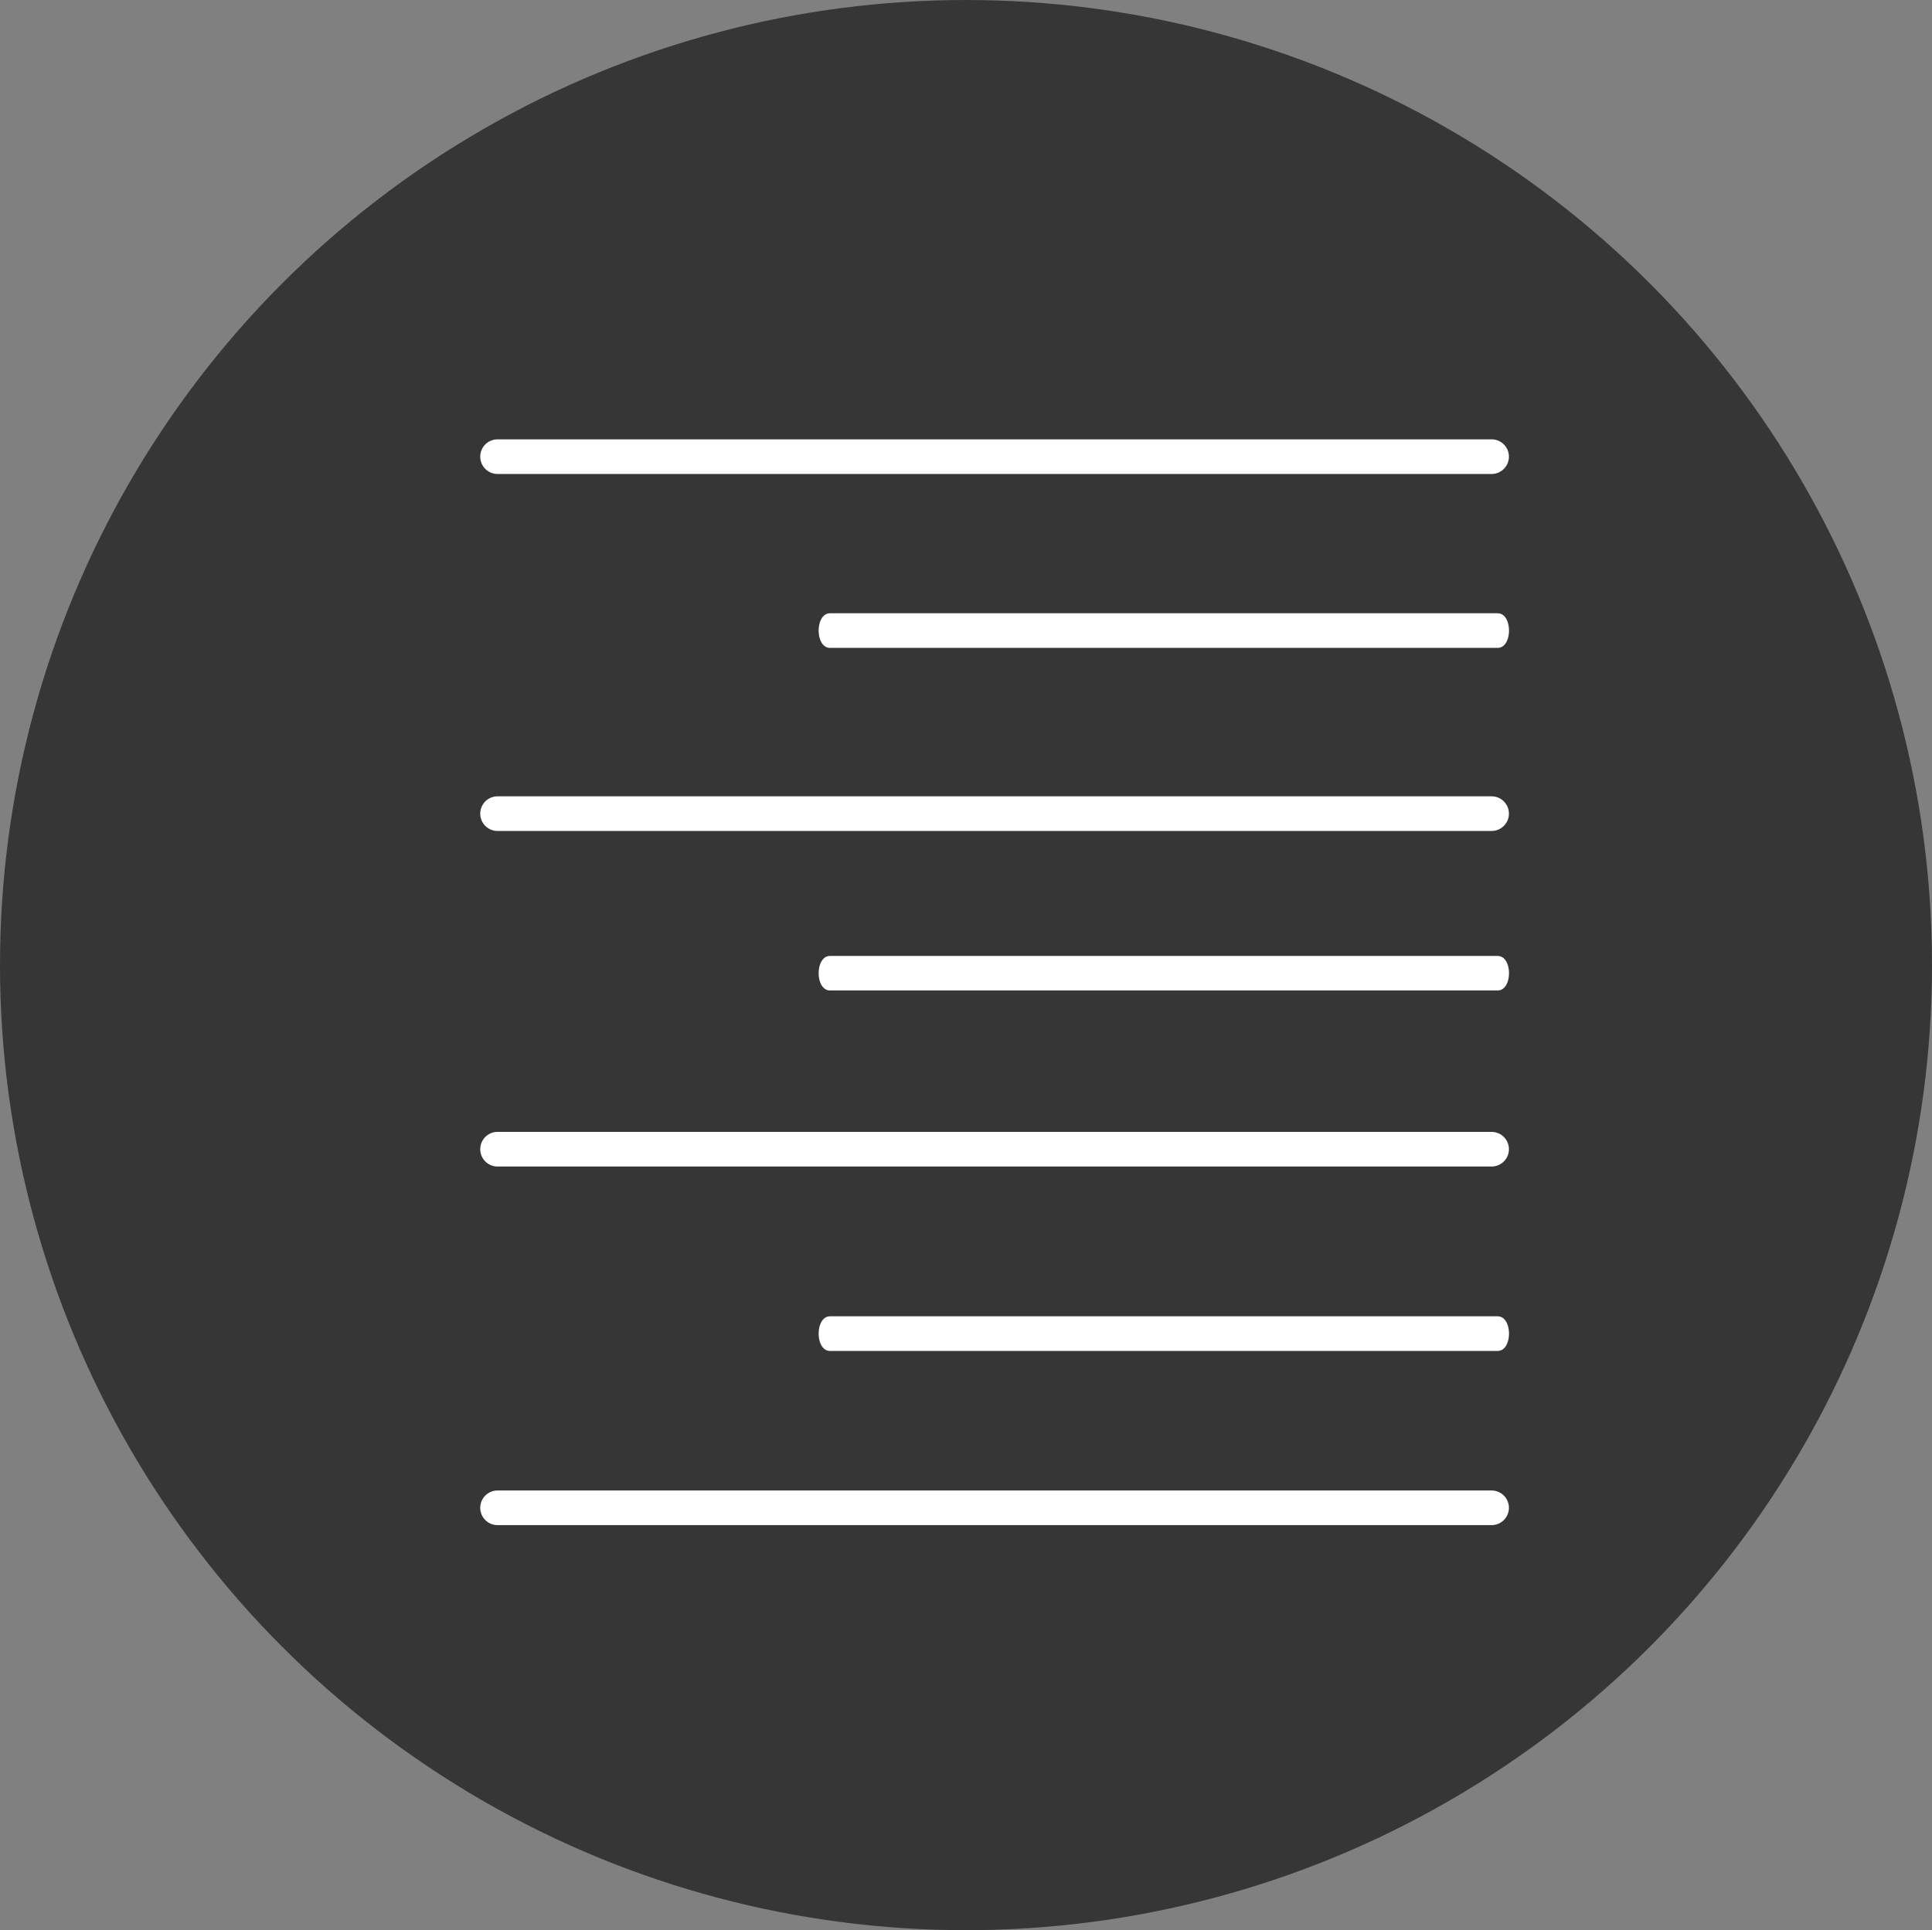
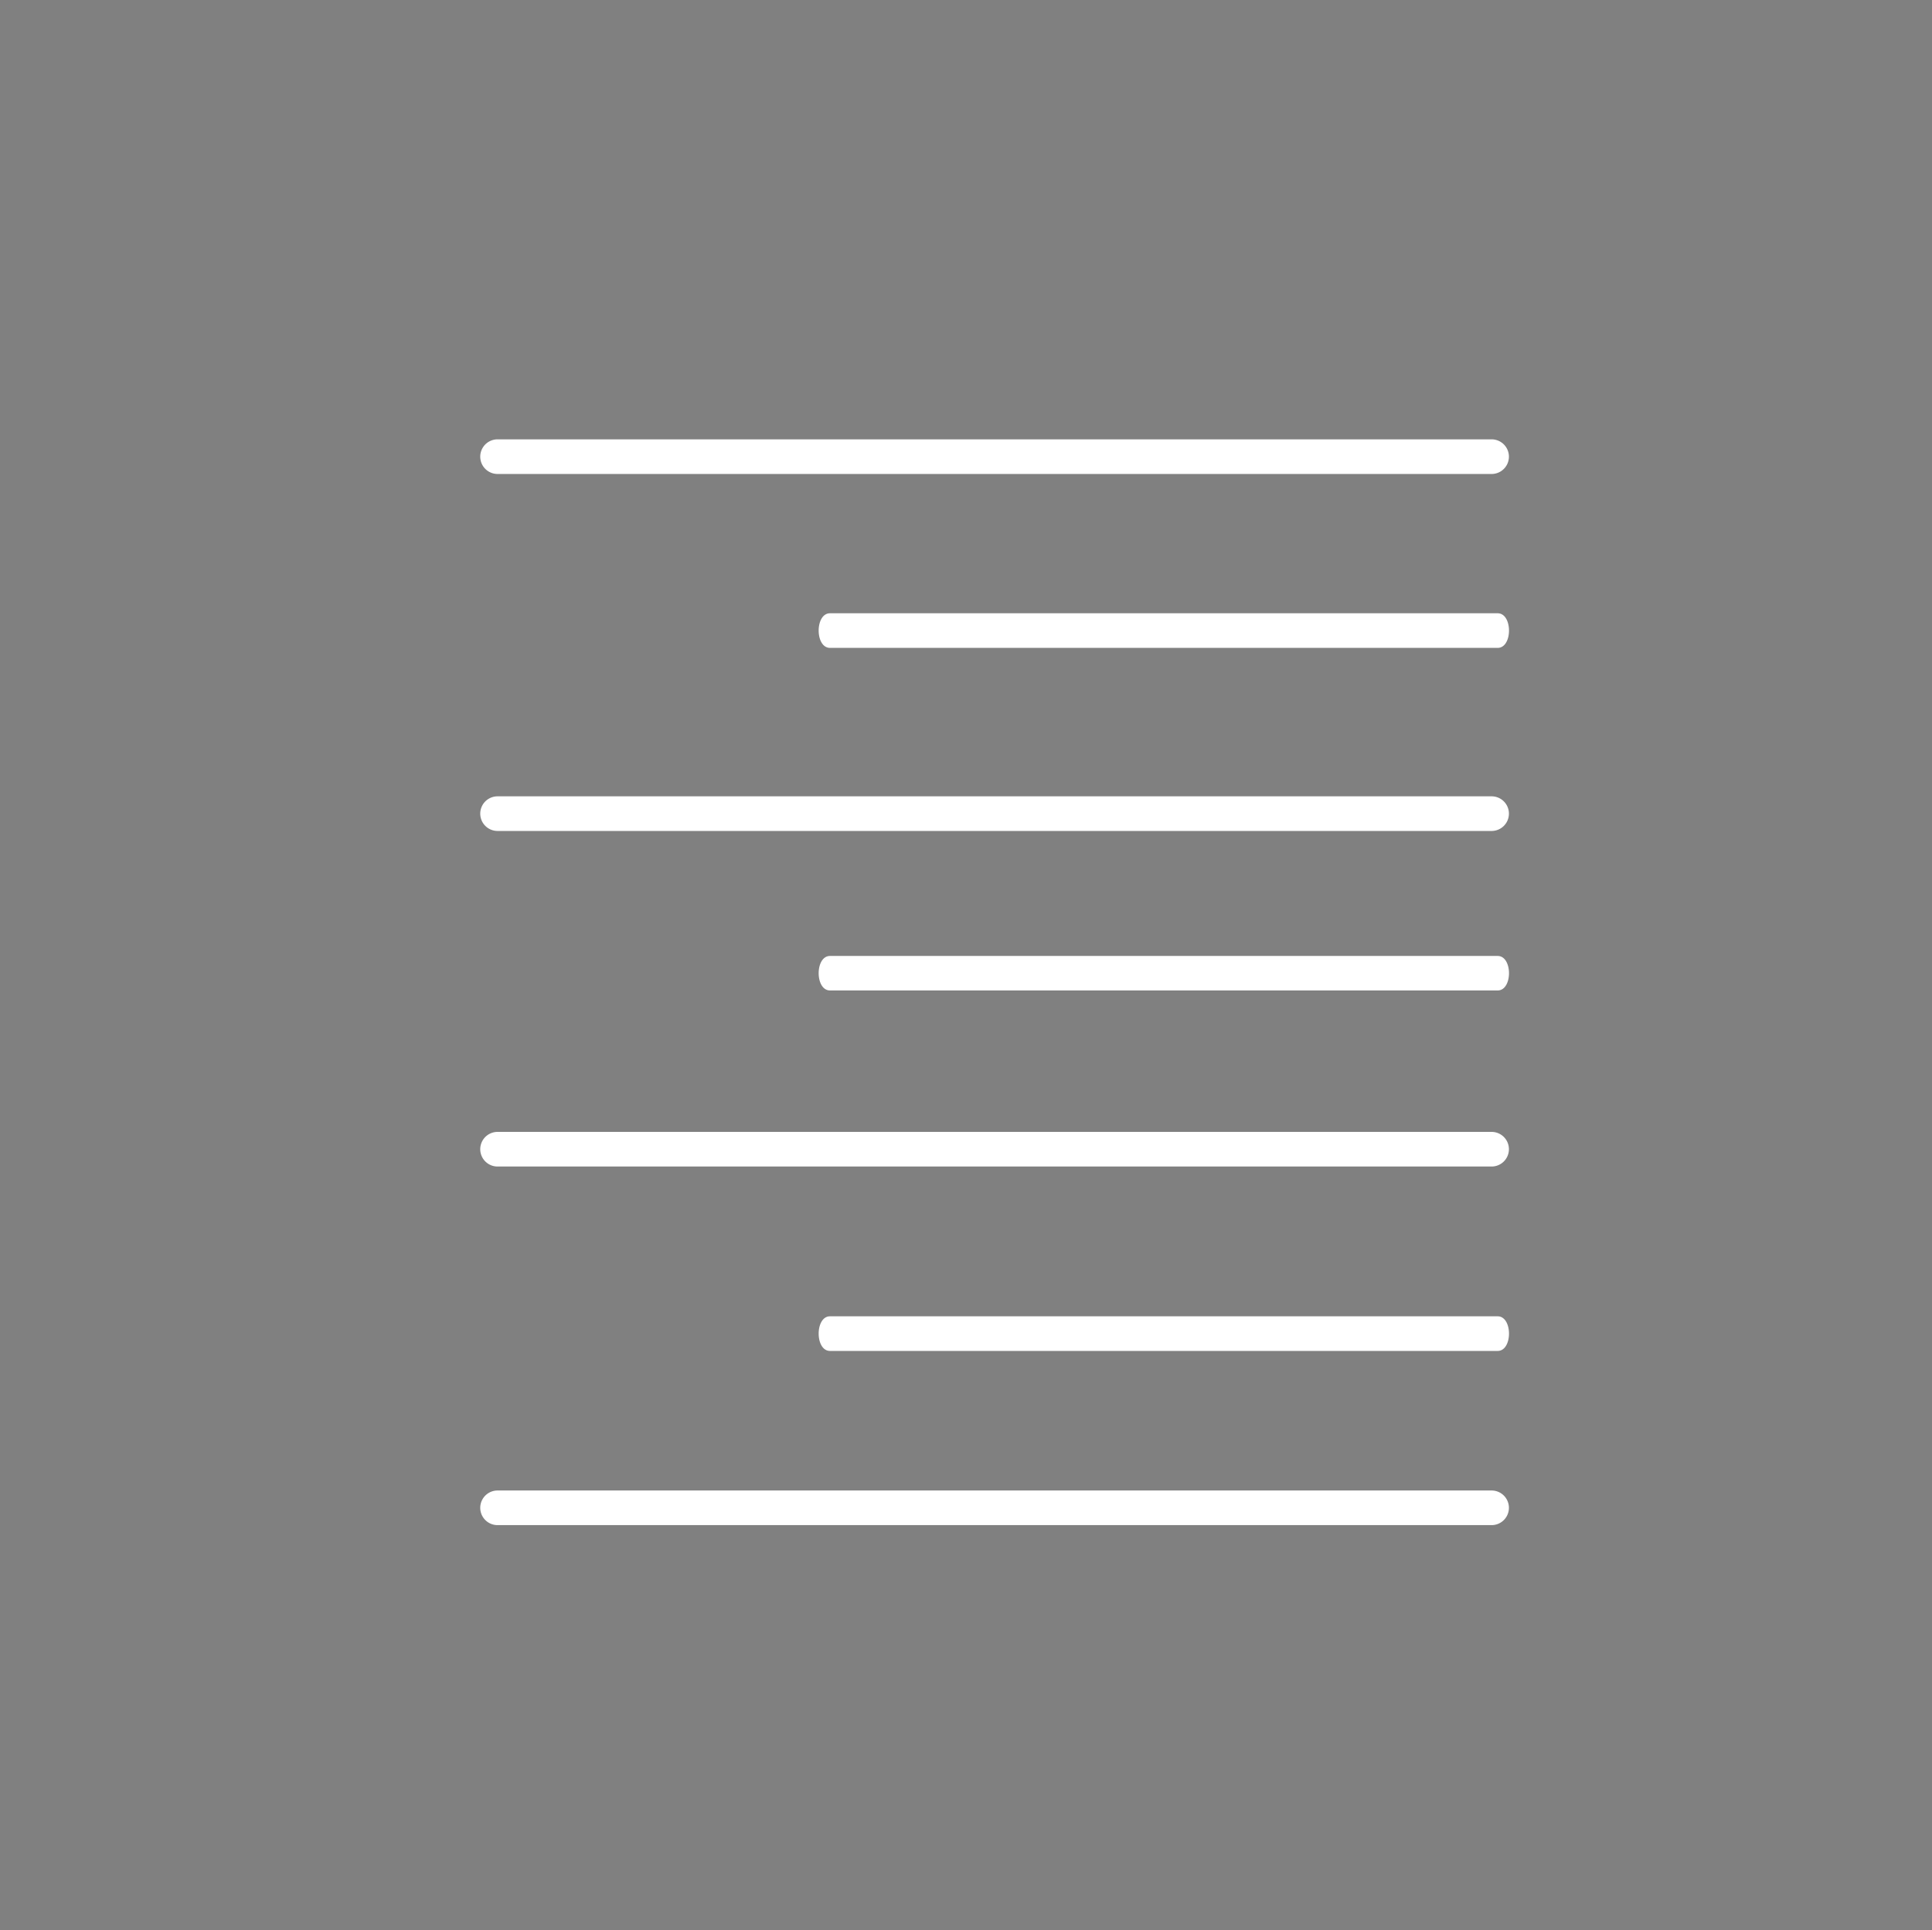
<svg xmlns="http://www.w3.org/2000/svg" width="169" height="168.88" viewBox="0 0 169 168.88">
  <rect x="0" y="0" width="169" height="168.88" fill="#808080" stroke="none" />
  <g id="lab_icon_3" transform="translate(-972 -1642.56)">
-     <ellipse id="Ellipse_2_copy_2" data-name="Ellipse 2 copy 2" cx="84.5" cy="84.44" rx="84.5" ry="84.44" transform="translate(972 1642.56)" fill="#363636" />
    <path id="Color_Overlay" data-name="Color Overlay" d="M1015.485,1776a1.515,1.515,0,0,1,0-3.029h87.03a1.515,1.515,0,0,1,0,3.029Zm29.12-15.241c-1.324,0-1.324-3.029,0-3.029h58.4c1.324,0,1.324,3.029,0,3.029Zm-29.12-16.135a1.515,1.515,0,0,1,0-3.029h87.03a1.515,1.515,0,0,1,0,3.029Zm29.12-15.405c-1.324,0-1.324-3.018,0-3.018h58.4c1.324,0,1.324,3.018,0,3.018Zm-29.12-13.955a1.515,1.515,0,0,1,0-3.029h87.03a1.515,1.515,0,0,1,0,3.029Zm29.12-16.018c-1.324,0-1.324-3.028,0-3.028h58.4c1.324,0,1.324,3.028,0,3.028Zm-29.12-15.216a1.515,1.515,0,0,1,0-3.029h87.03a1.515,1.515,0,0,1,0,3.029Z" fill="#fff" />
  </g>
</svg>